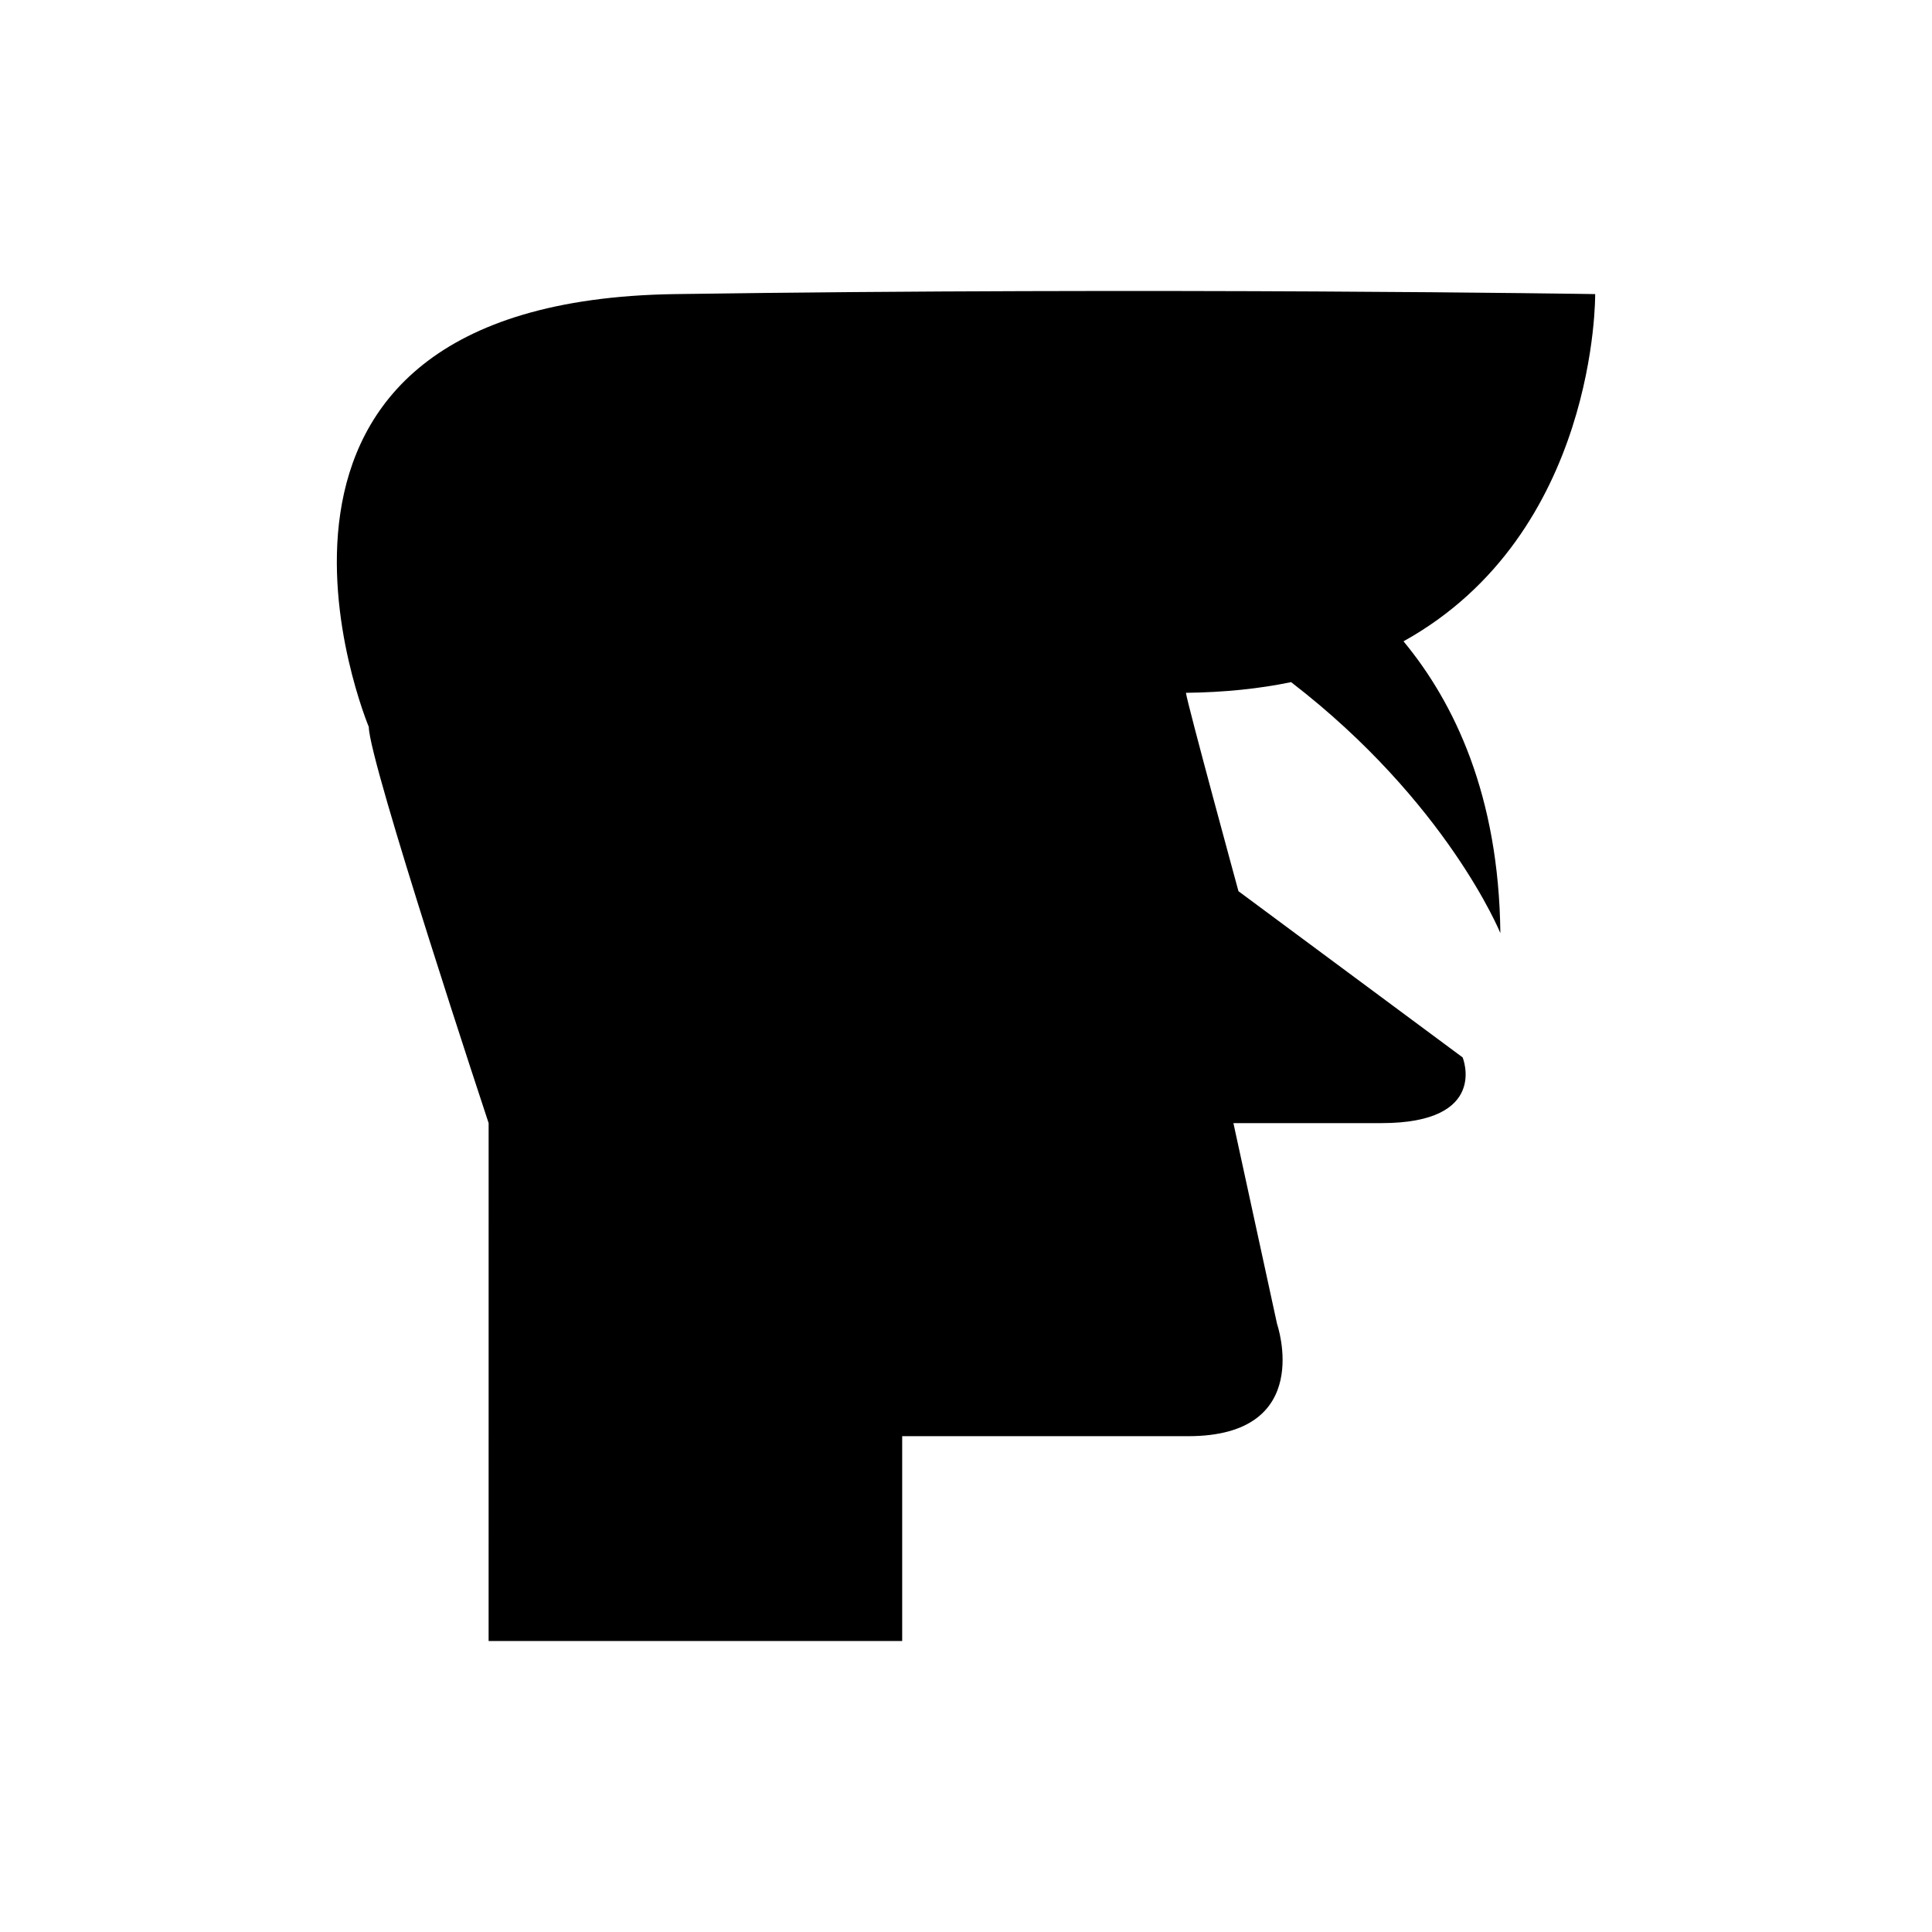
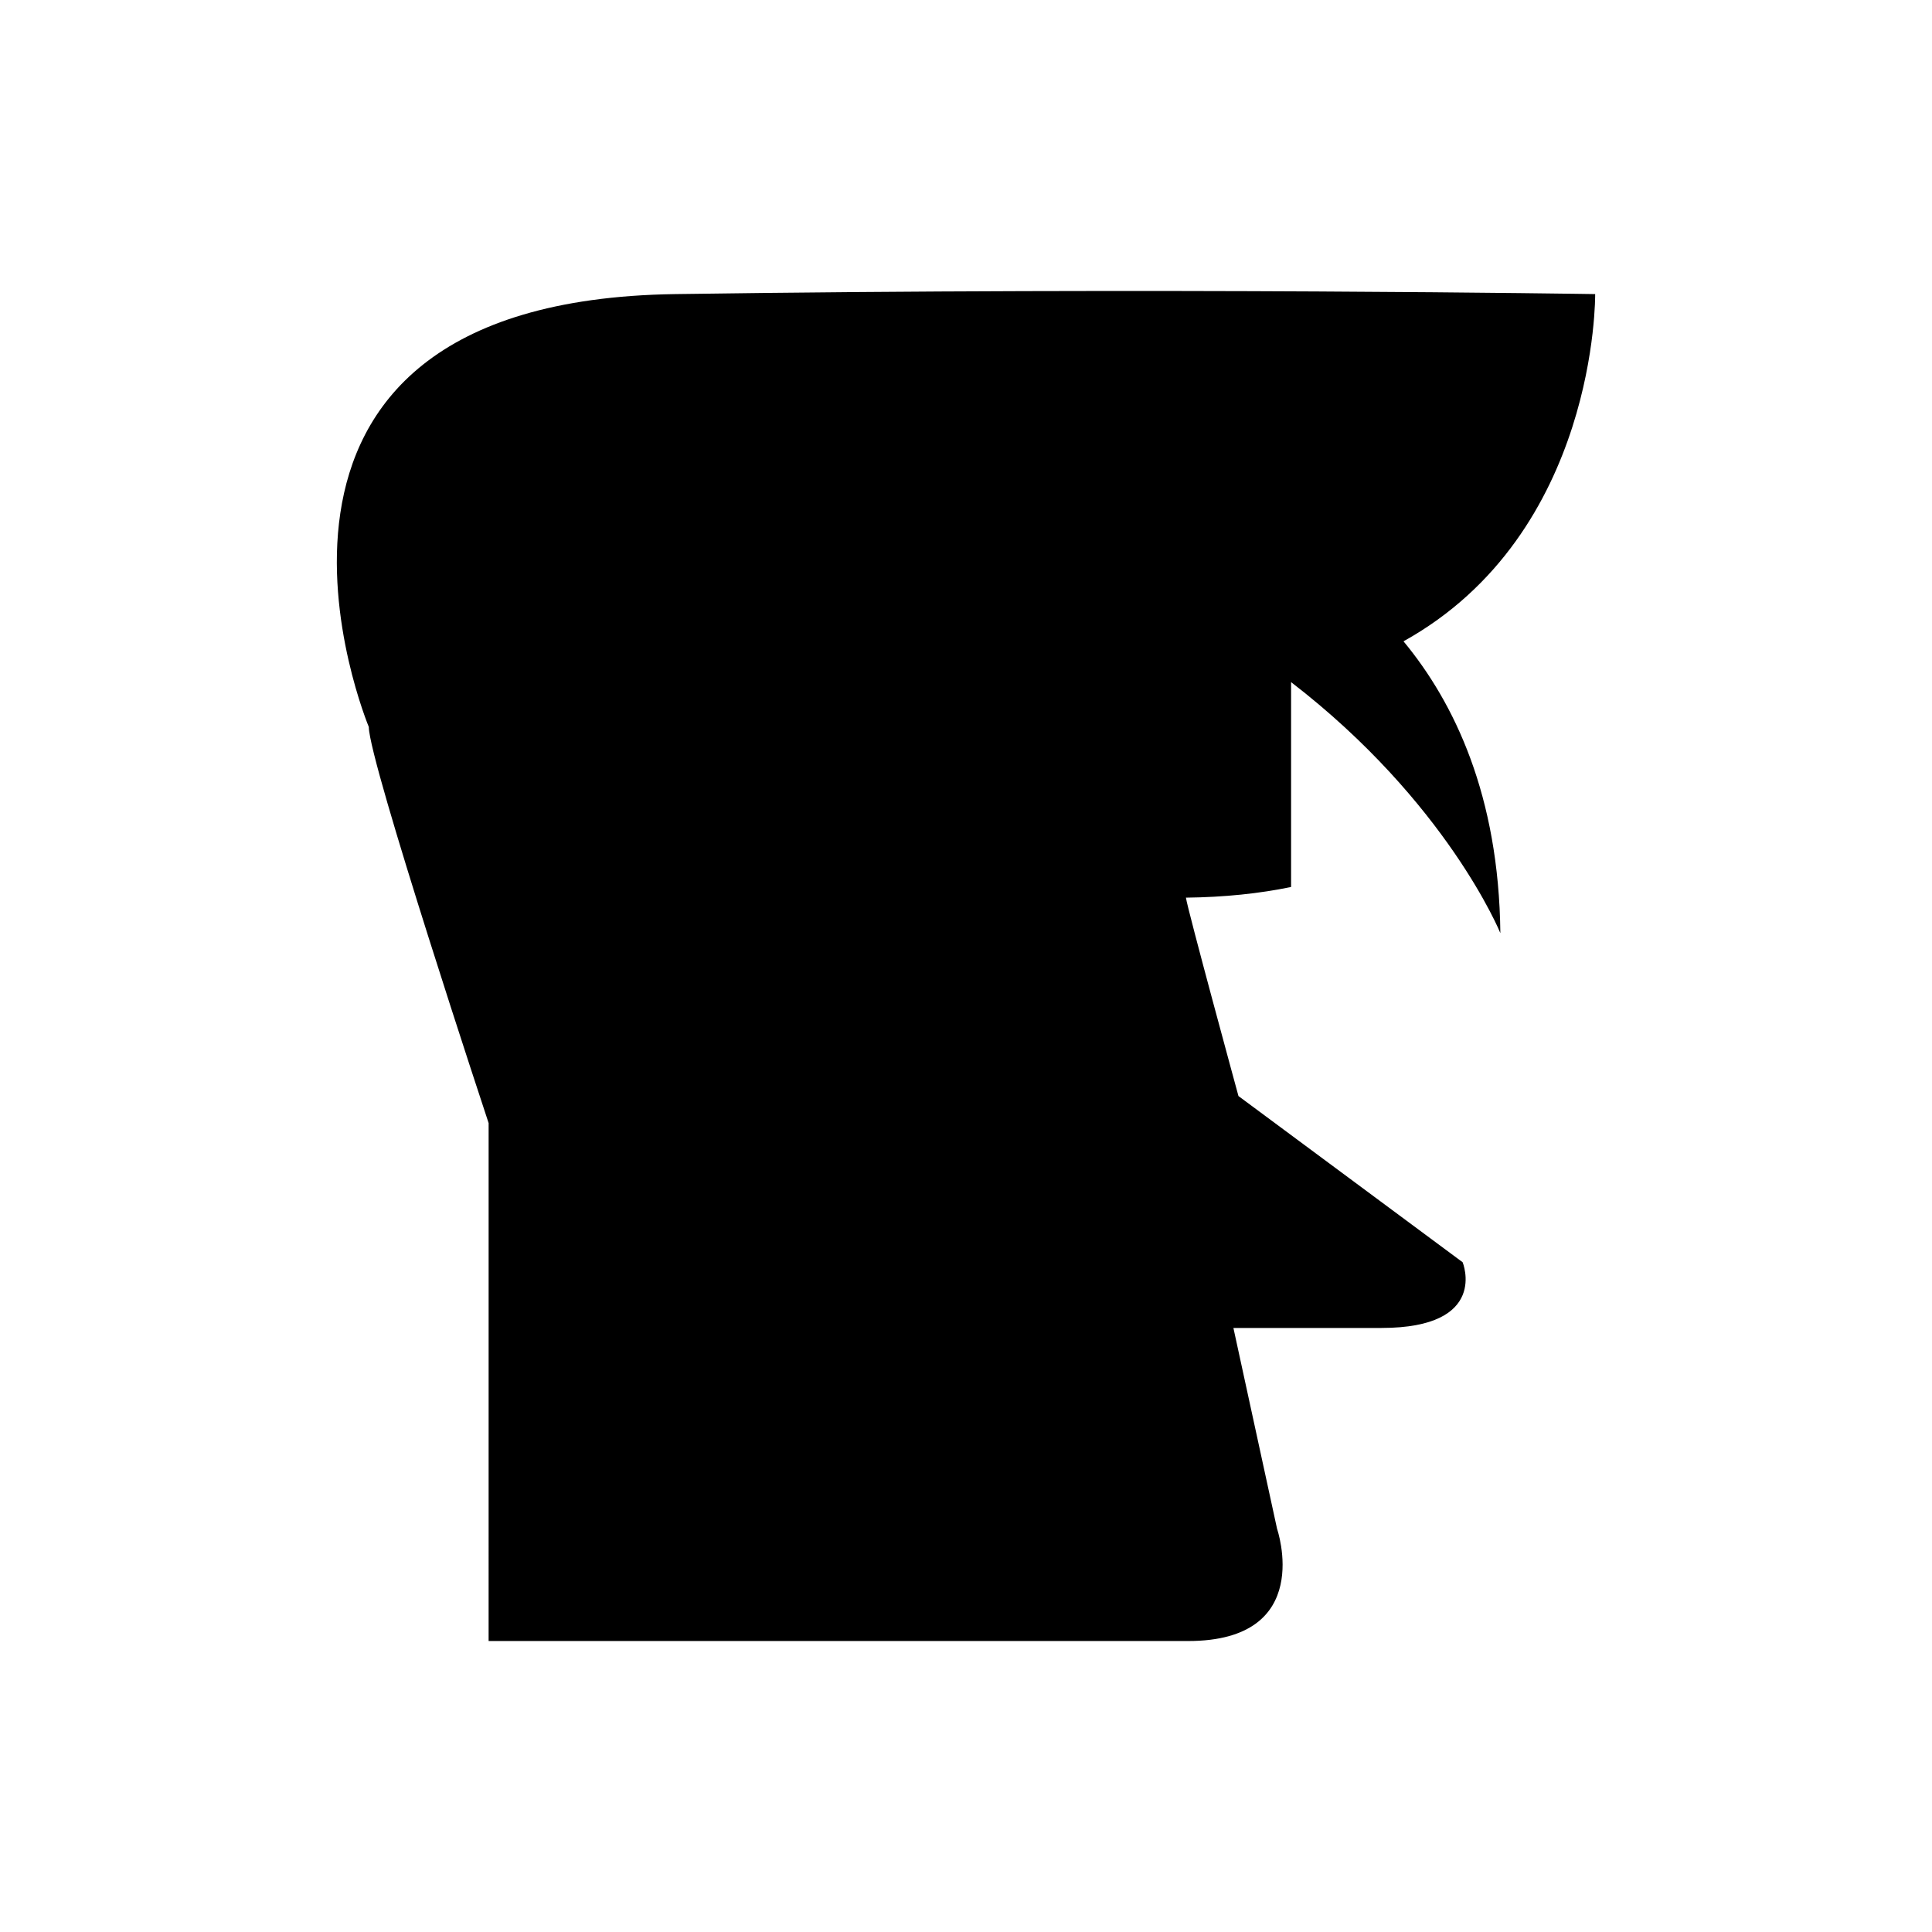
<svg xmlns="http://www.w3.org/2000/svg" fill="#000000" width="800px" height="800px" version="1.1" viewBox="144 144 512 512">
-   <path d="m486.15 324.77c41.367 31.848 55.461 66.516 55.461 66.516-0.391-36.43-12.168-61.027-25.668-77.332 51.543-28.609 50.793-92.016 50.793-92.016s-115.38-1.859-243.79 0c-128.41 1.855-81.207 114.71-81.207 114.71 0 9.125 31.754 104.99 31.754 104.99l-0.004 137.25h109.6v-54.285h75.797c33.801 0 23.559-29.703 23.559-29.703l-11.578-53.262h39.234c28.68 0 21.512-17.414 21.512-17.414l-59.406-44.043s-13.535-49.602-13.922-52.578c10.207-0.117 19.488-1.09 27.867-2.828z" />
+   <path d="m486.15 324.77c41.367 31.848 55.461 66.516 55.461 66.516-0.391-36.43-12.168-61.027-25.668-77.332 51.543-28.609 50.793-92.016 50.793-92.016s-115.38-1.859-243.79 0c-128.41 1.855-81.207 114.71-81.207 114.71 0 9.125 31.754 104.99 31.754 104.99l-0.004 137.25h109.6h75.797c33.801 0 23.559-29.703 23.559-29.703l-11.578-53.262h39.234c28.68 0 21.512-17.414 21.512-17.414l-59.406-44.043s-13.535-49.602-13.922-52.578c10.207-0.117 19.488-1.09 27.867-2.828z" />
</svg>